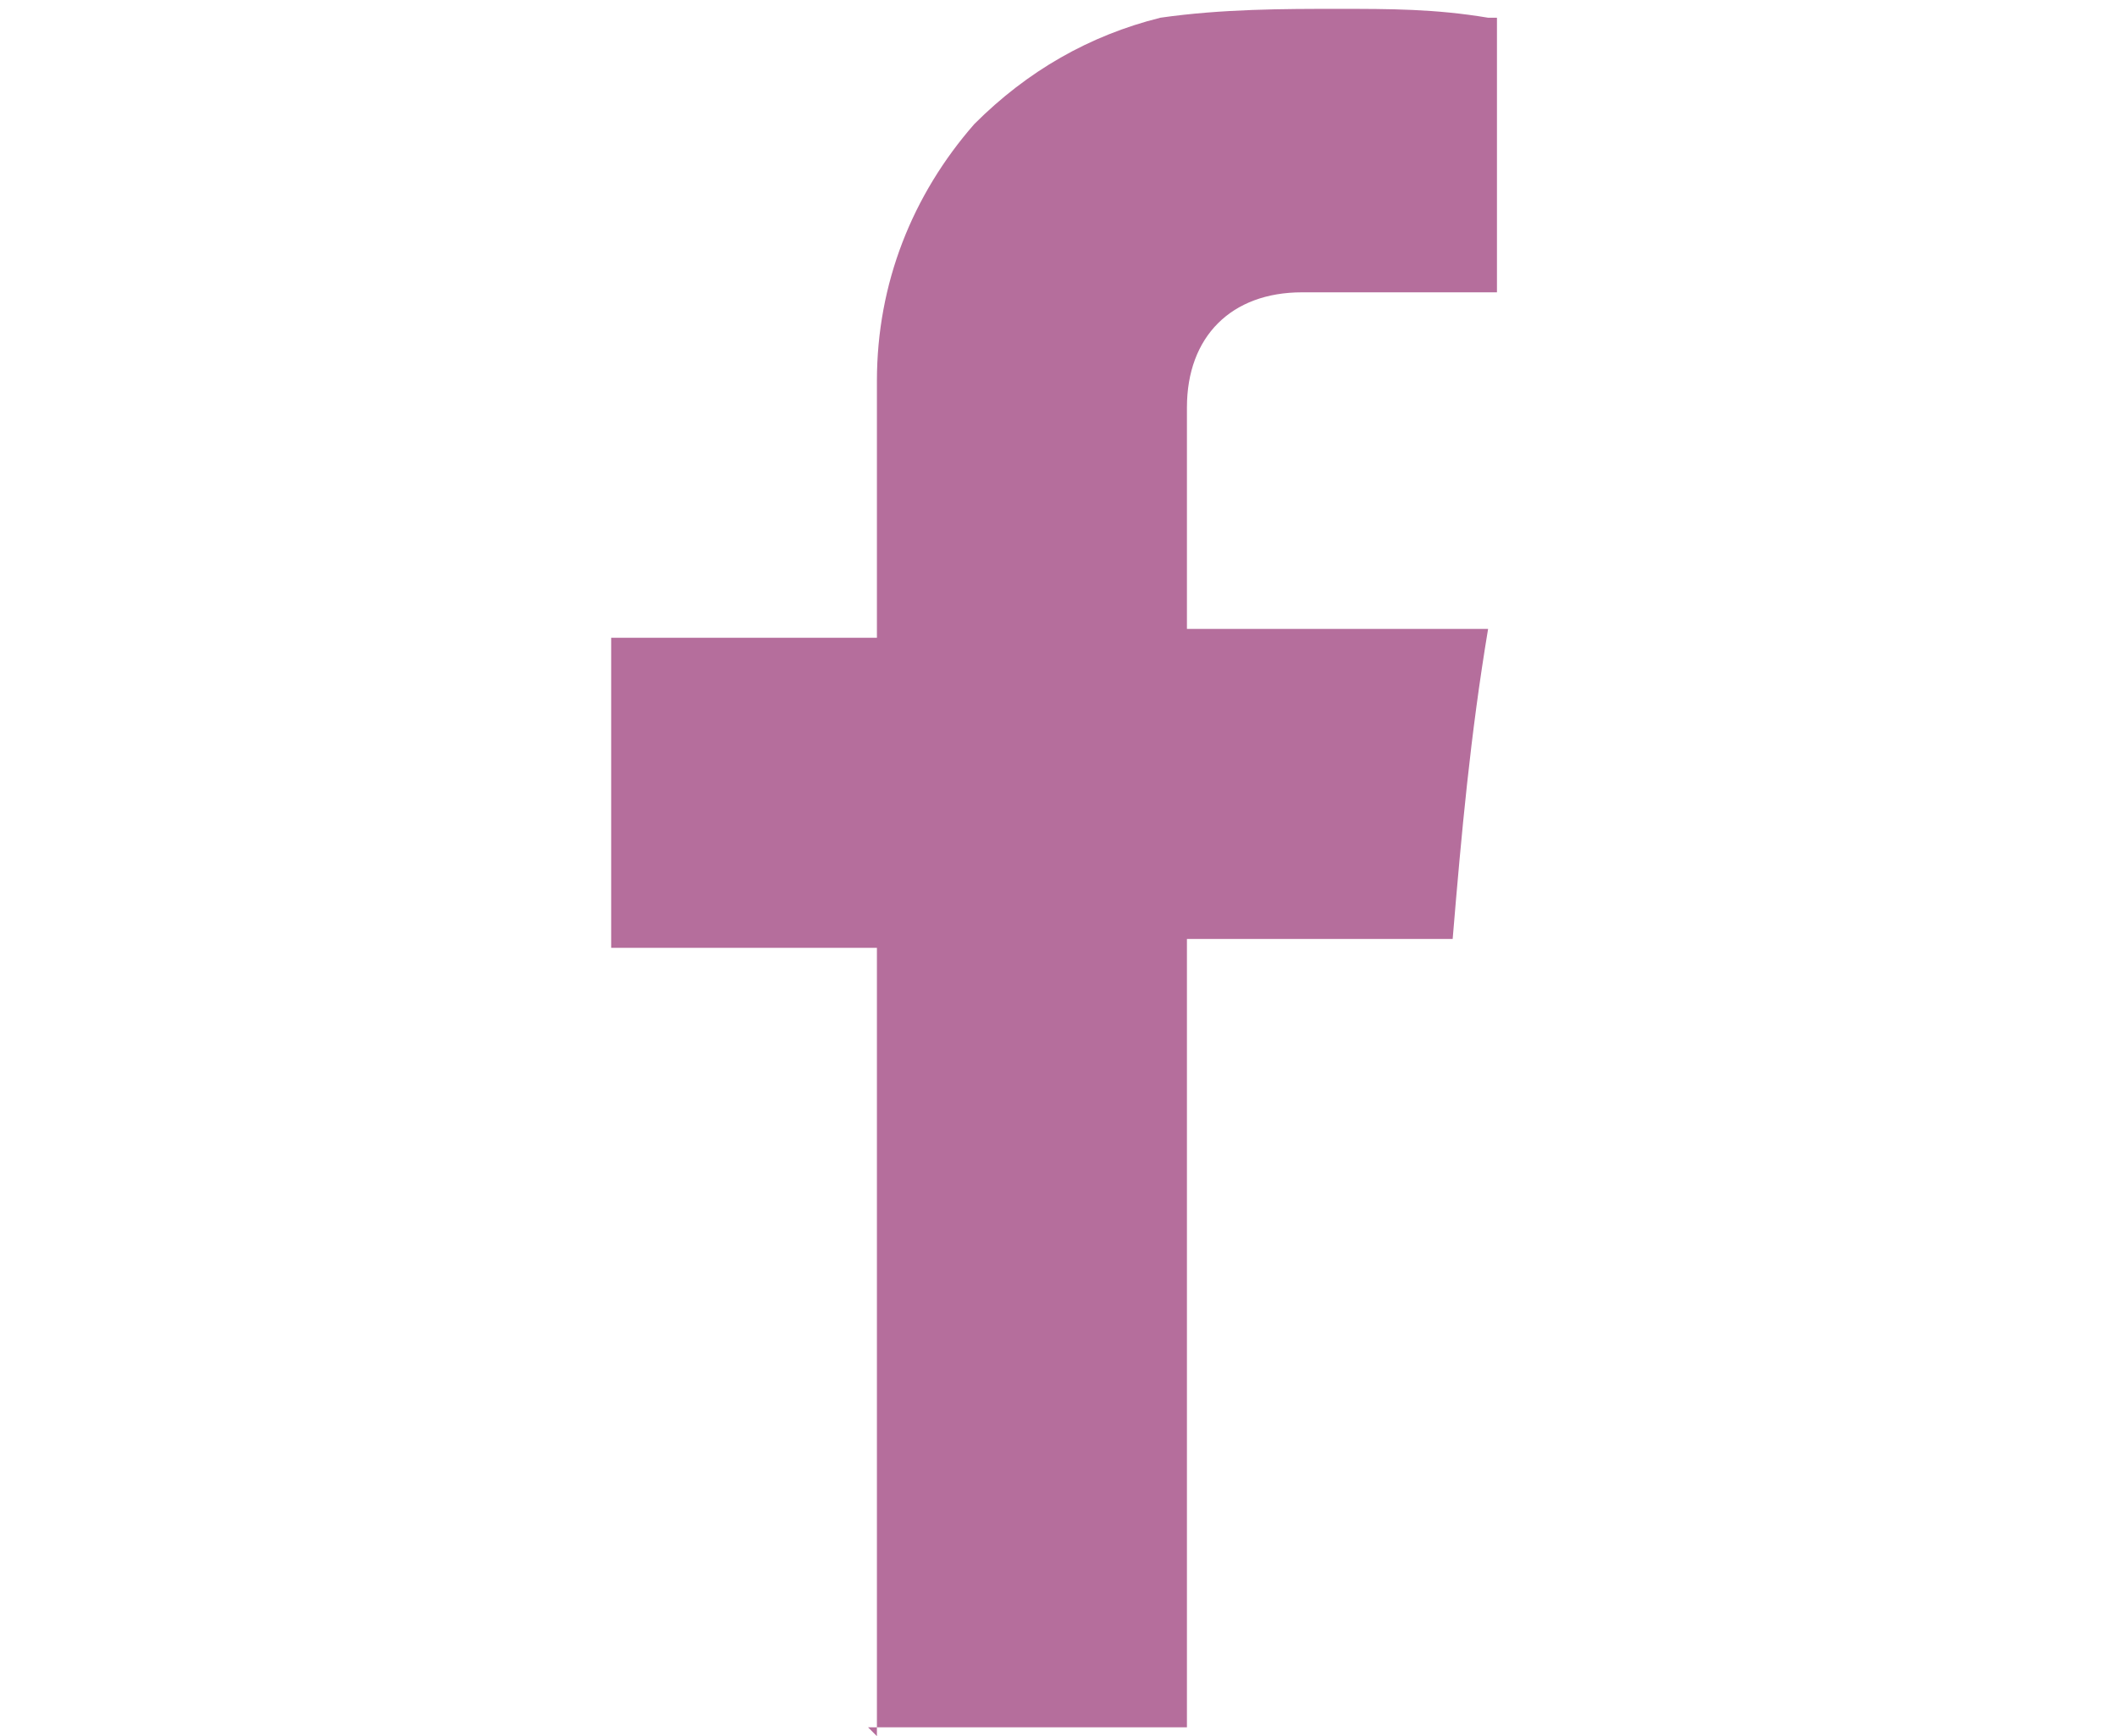
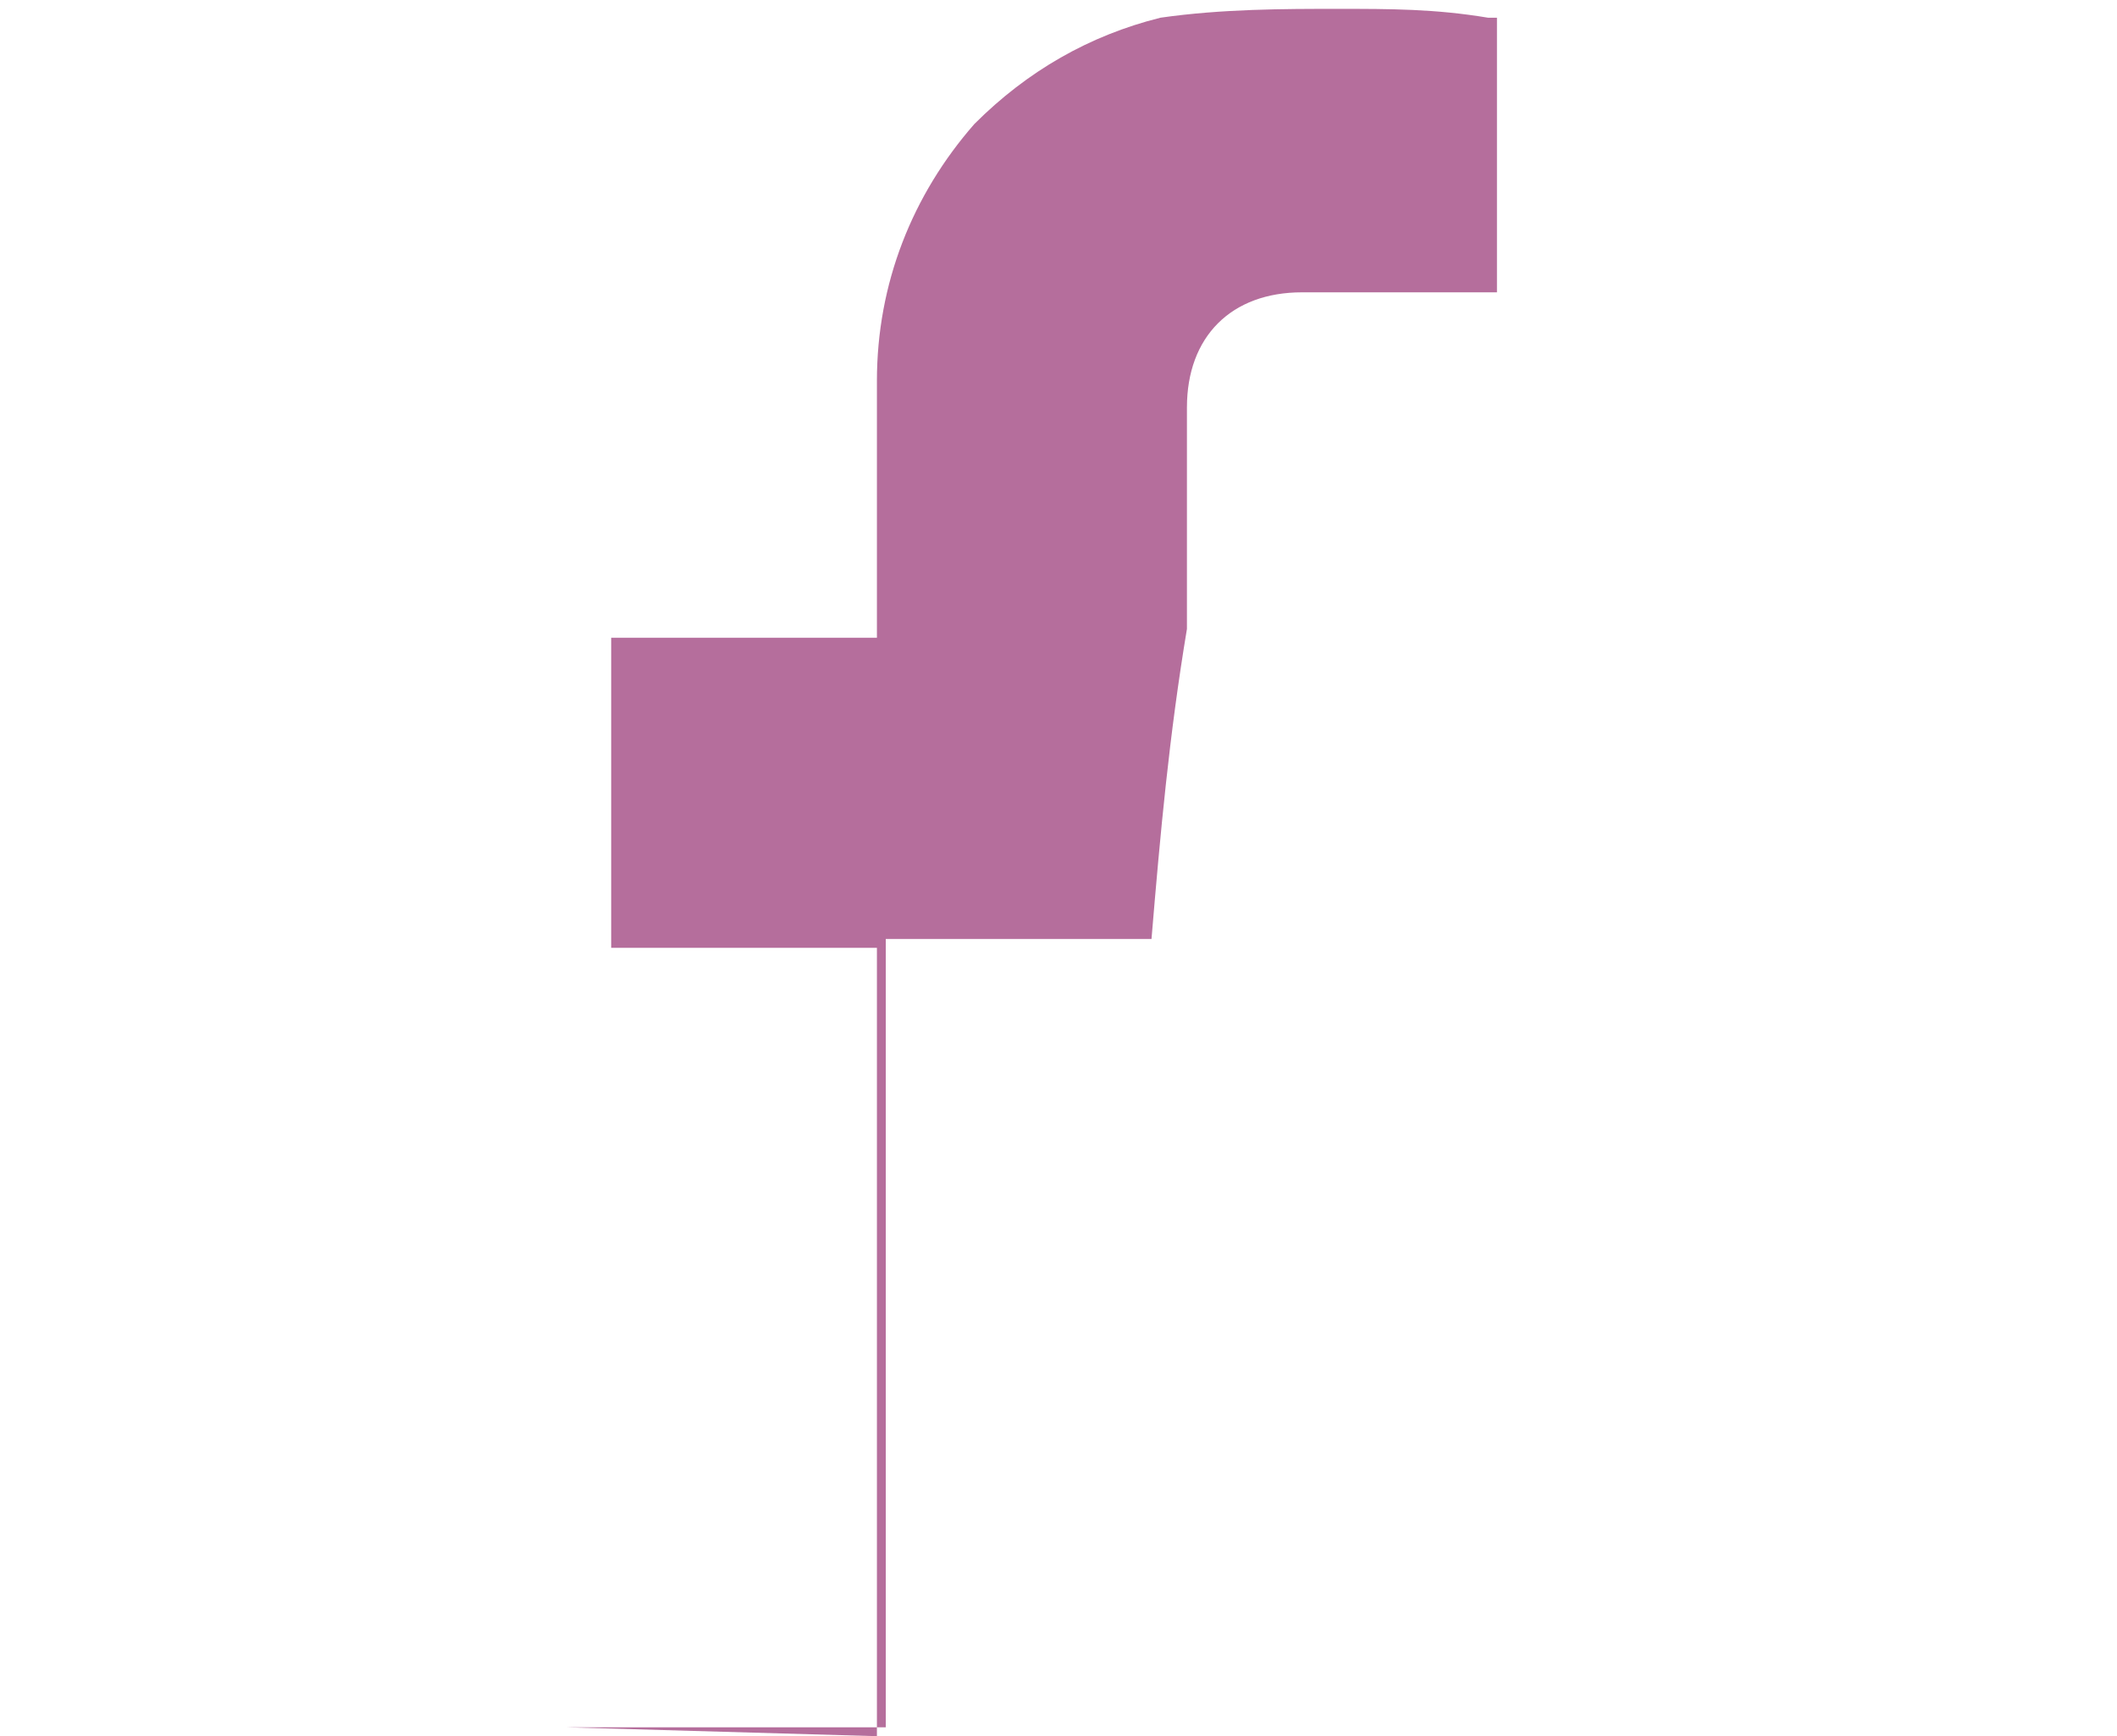
<svg xmlns="http://www.w3.org/2000/svg" id="twitter" viewBox="0 0 23.9 19.6">
  <defs>
    <style>.cls-1{fill:#b56e9c;}</style>
  </defs>
-   <path class="cls-1" d="m9.9,19.6c0,0,0-.2,0-.2,0-2.8,0-5.6,0-8.4,0,0,0-.2,0-.3h-3v-3.5h3c0,0,0-.2,0-.2,0-.9,0-1.8,0-2.7,0-1.1.4-2.1,1.1-2.9.6-.6,1.3-1,2.1-1.2.7-.1,1.4-.1,2-.1.6,0,1.1,0,1.7.1,0,0,0,0,.1,0v3.1c0,0-.1,0-.2,0-.7,0-1.4,0-2,0-.8,0-1.3.5-1.3,1.3,0,.8,0,1.7,0,2.5,0,0,0,0,0,0h3.4c-.2,1.2-.3,2.3-.4,3.5h-3c0,0,0,.1,0,.2,0,2.9,0,5.7,0,8.6,0,0,0,0,0,.1h-3.6Z" />
+   <path class="cls-1" d="m9.9,19.6c0,0,0-.2,0-.2,0-2.8,0-5.6,0-8.4,0,0,0-.2,0-.3h-3v-3.5h3c0,0,0-.2,0-.2,0-.9,0-1.8,0-2.7,0-1.1.4-2.1,1.1-2.9.6-.6,1.3-1,2.1-1.2.7-.1,1.4-.1,2-.1.6,0,1.1,0,1.7.1,0,0,0,0,.1,0v3.1c0,0-.1,0-.2,0-.7,0-1.4,0-2,0-.8,0-1.3.5-1.3,1.3,0,.8,0,1.7,0,2.5,0,0,0,0,0,0c-.2,1.2-.3,2.3-.4,3.5h-3c0,0,0,.1,0,.2,0,2.9,0,5.7,0,8.6,0,0,0,0,0,.1h-3.6Z" />
</svg>